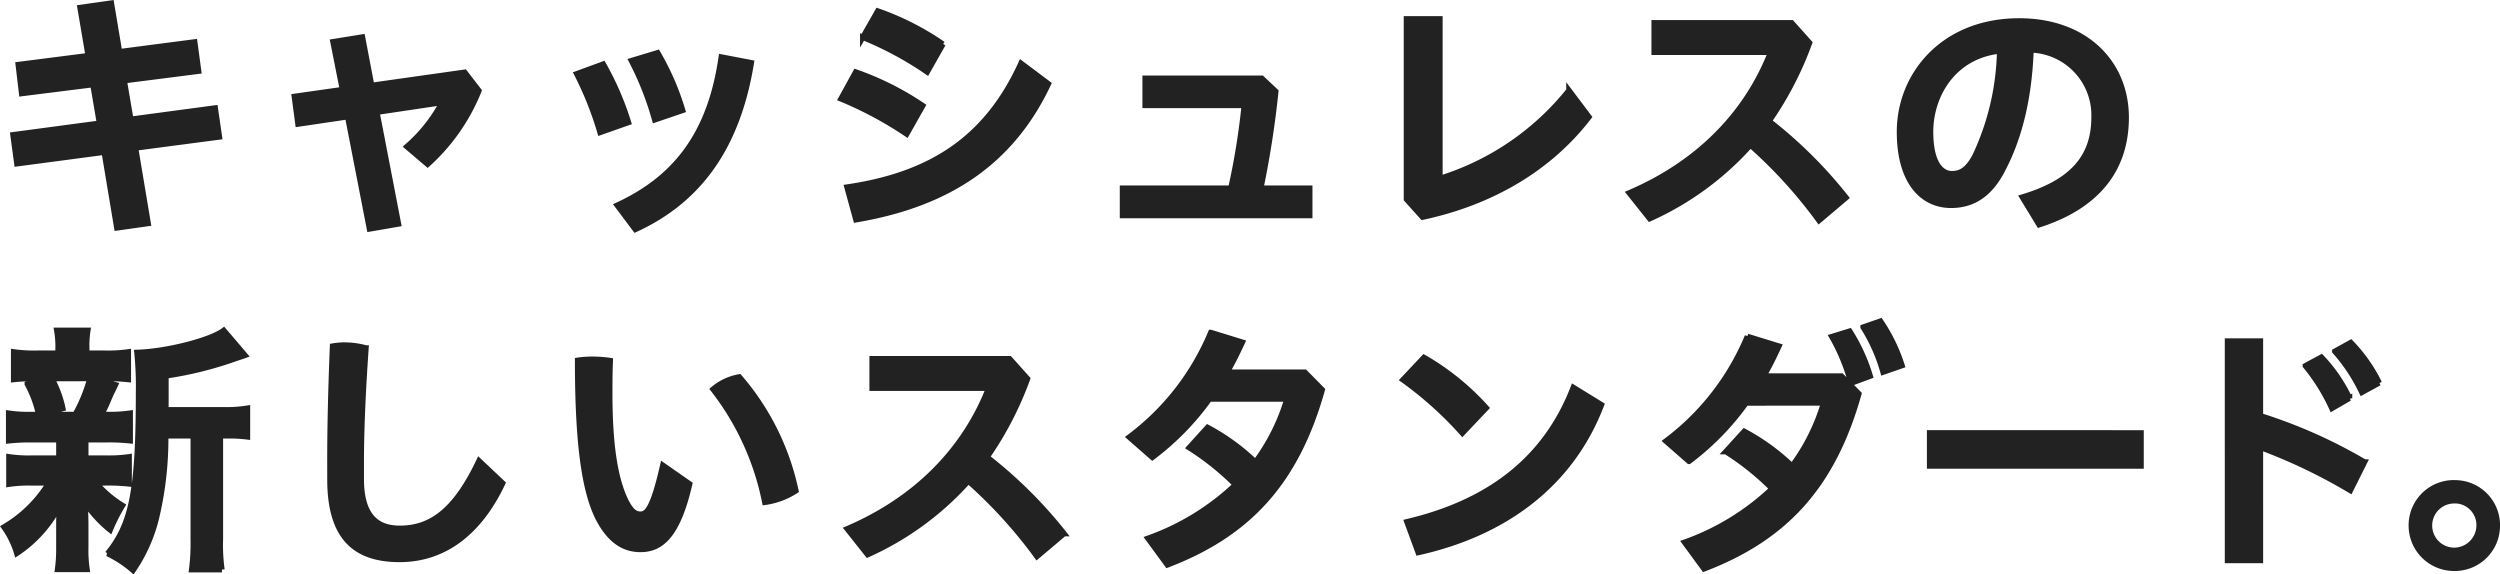
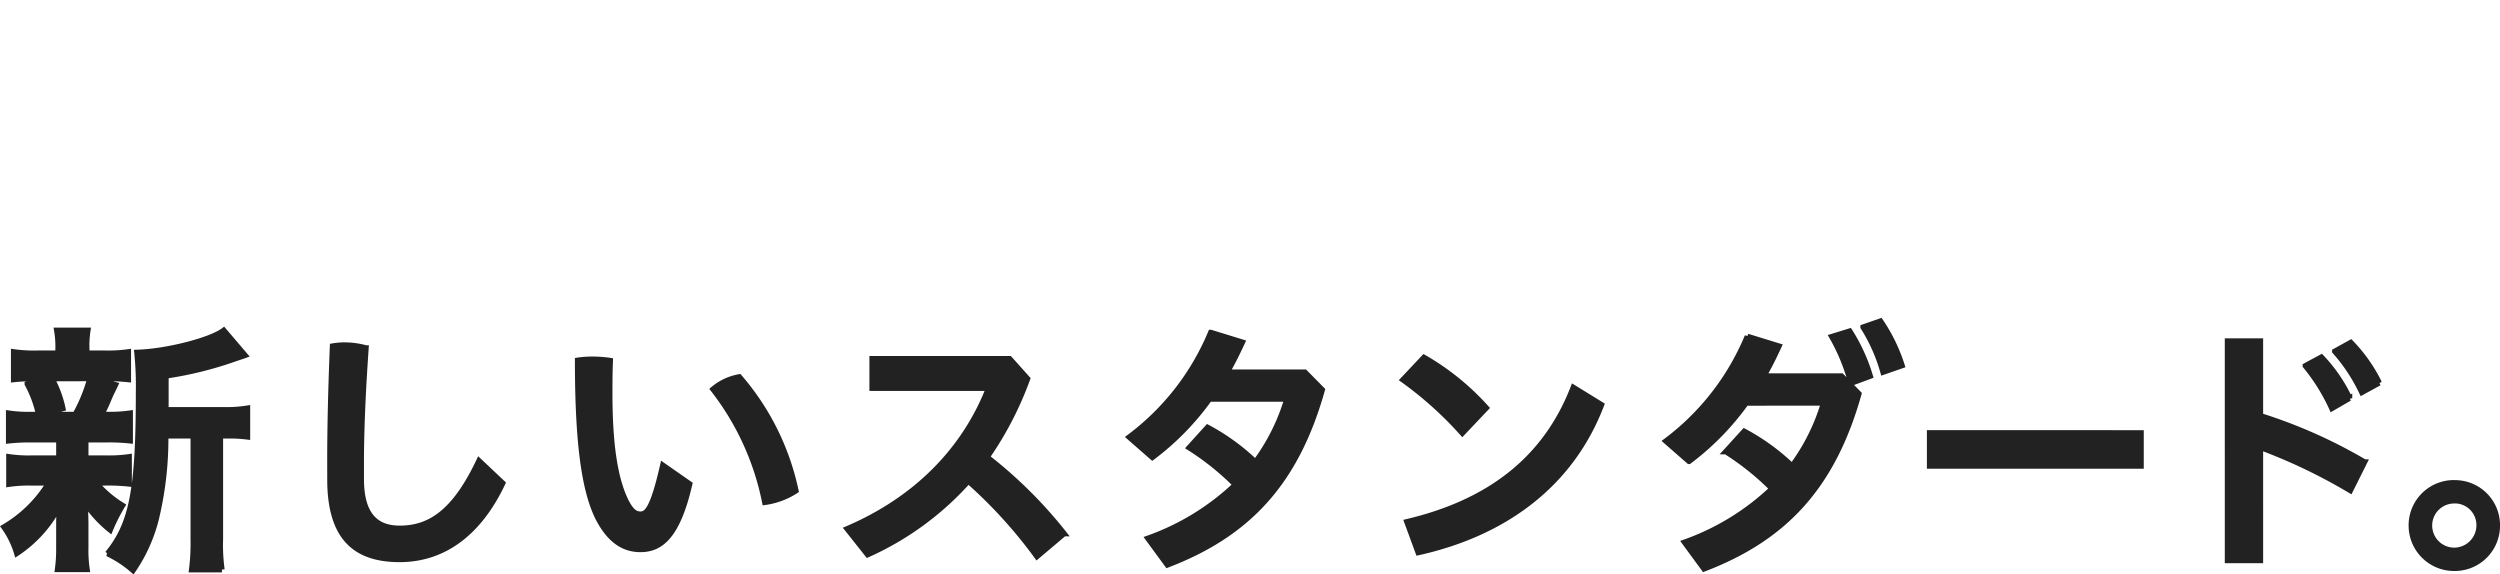
<svg xmlns="http://www.w3.org/2000/svg" width="342.303" height="78.648" viewBox="0 0 342.303 78.648">
  <defs>
    <style>.a{fill:#222;stroke:#222;stroke-width:0.75px;}</style>
  </defs>
  <g transform="translate(-16.184 -574.705)">
-     <path class="a" d="M19.044-22.212l-1.116-6.66-4.284.612,1.116,6.588L5.184-20.448l.468,3.96,9.756-1.224.9,5.292L4.464-10.836,5-6.876,16.956-8.46,18.684,1.908,22.968,1.3,21.24-9.036l11.484-1.512-.576-3.96L20.592-12.96l-.9-5.292,10.188-1.3-.54-4Zm35.244,8.28,8.928-1.332a21.248,21.248,0,0,1-4.824,6.048L61.236-6.8a27.186,27.186,0,0,0,7.02-10.08L66.312-19.4,53.568-17.6l-1.26-6.624-4.032.648,1.3,6.552-6.588.936.5,3.78,6.8-1.008L53.28,2.052l3.96-.684Zm27.36-5.256a45.505,45.505,0,0,1,3.2,8.028l3.888-1.368a40.235,40.235,0,0,0-3.456-7.992Zm7.488-1.8a41.737,41.737,0,0,1,3.2,8.1l3.816-1.3a36.072,36.072,0,0,0-3.42-7.884Zm12.312-.5C99.972-11.268,95.472-5,87.192-1.188l2.484,3.312c9.036-4.14,14.076-11.7,15.876-22.824Zm19.368-2.7a46.134,46.134,0,0,1,8.82,4.752l2.16-3.816a37.306,37.306,0,0,0-8.928-4.536Zm-2.988,8.424a51.118,51.118,0,0,1,9,4.824l2.2-3.888a39.888,39.888,0,0,0-9.18-4.608ZM119.88.792C132.012-1.26,141.012-6.7,146.232-17.82l-3.744-2.808c-4.788,10.512-12.564,15.3-23.832,16.956Zm36.5-4.32V.216h25.632V-3.528h-6.7a132.6,132.6,0,0,0,2.052-13.248l-1.908-1.8H159.48v3.708h13.572a96.5,96.5,0,0,1-1.836,11.34Zm38.88-23.184v24.7l2.2,2.448c9.612-2.052,17.5-6.8,22.788-13.716l-2.736-3.636A36.466,36.466,0,0,1,199.836-4.86V-26.712Zm60.192,24.48a61.751,61.751,0,0,0-10.548-10.476,46.873,46.873,0,0,0,5.544-10.728L248-26.172H229.176v4.032h15.948c-3.312,8.46-9.936,15.228-19.368,19.26L228.564.648a40.937,40.937,0,0,0,13.788-10.08A64.559,64.559,0,0,1,251.748.9ZM281.88,1.476C289.4-.936,293.8-5.724,293.8-13.212s-5.58-13.212-14.652-13.212c-10.332,0-16.38,7.308-16.38,15.192,0,6.8,3.1,10.044,7.056,10.044,2.88,0,5.328-1.368,7.164-5.076,2.088-4.032,3.528-9.288,3.78-16.2a8.947,8.947,0,0,1,8.64,9.216c0,5.436-2.952,8.892-9.828,10.944ZM273.1-7.92c-1.044,1.944-2.016,2.412-3.168,2.412-1.332,0-2.916-1.26-2.916-5.76,0-4.86,3.024-10.332,9.468-11.052A35.326,35.326,0,0,1,273.1-7.92Z" transform="translate(13.5 604)" />
    <path class="a" d="M23.364-19.188l.036-.576v-4.068a50.316,50.316,0,0,0,9.648-2.412c.648-.216.792-.252,1.188-.4L31.32-30.06c-1.8,1.368-7.884,2.916-11.88,3.024a46.531,46.531,0,0,1,.216,5.508c0,13.32-.9,17.928-4.248,22.032a15.024,15.024,0,0,1,3.492,2.3,21.973,21.973,0,0,0,3.168-7.056,47.136,47.136,0,0,0,1.3-11.376h3.78V-1.44a28.95,28.95,0,0,1-.216,4.14h4.14a23.907,23.907,0,0,1-.216-4.14V-15.624h.864a19.948,19.948,0,0,1,2.844.144V-19.4a17.623,17.623,0,0,1-3.24.216Zm-14.616,4.1v2.52H5.184a18.841,18.841,0,0,1-3.276-.18V-9a19.187,19.187,0,0,1,3.2-.18H7.38A17.7,17.7,0,0,1,1.224-3.132,11.985,11.985,0,0,1,2.988.468,17.3,17.3,0,0,0,8.82-6.048c-.036.792-.072,1.728-.072,2.412V-.144a20.415,20.415,0,0,1-.18,2.808H12.6a17.042,17.042,0,0,1-.18-2.916V-3.78c0-.18-.036-1.26-.036-1.4-.036-.9-.036-.9-.072-1.332a16.559,16.559,0,0,0,3.456,3.78A24.358,24.358,0,0,1,17.46-6.084a15.161,15.161,0,0,1-3.636-3.1h1.3a26.207,26.207,0,0,1,3.24.144v-3.708a19.4,19.4,0,0,1-3.24.18h-2.7v-2.52h2.844a26.581,26.581,0,0,1,3.24.144v-3.78a18.881,18.881,0,0,1-3.24.18h-.72a10.578,10.578,0,0,0,.792-1.548c.4-.936.4-.936.576-1.332.36-.72.36-.72.576-1.188l-3.024-.864H14.94a27.89,27.89,0,0,1,3.312.144v-3.78a19.572,19.572,0,0,1-3.312.18H12.564v-.54a13.224,13.224,0,0,1,.144-2.592H8.46a13.469,13.469,0,0,1,.18,2.592v.54H5.94a19.753,19.753,0,0,1-3.384-.18v3.78a26.384,26.384,0,0,1,3.312-.144H7.524l-3.1.756A15.691,15.691,0,0,1,5.976-18.54H5.112a18.374,18.374,0,0,1-3.24-.18v3.78a25.569,25.569,0,0,1,3.2-.144ZM13-23.472A21.852,21.852,0,0,1,10.98-18.54H6.12l3.168-.828a14.94,14.94,0,0,0-1.512-4.1ZM45.864-9.648C45.864-1.692,49.32,1.3,55.4,1.3c5.472,0,10.584-2.988,14.112-10.44l-3.24-3.06C62.856-4.968,59.4-2.952,55.4-2.952c-3.564,0-5.256-2.232-5.256-6.768v-2.3c0-4.176.216-9.468.648-15.624a11.277,11.277,0,0,0-2.844-.4,9.332,9.332,0,0,0-1.728.144c-.252,6.372-.36,11.34-.36,15.7ZM91.44-11.592c-1.4,6.192-2.268,6.7-3.06,6.7-.648,0-1.224-.288-1.98-1.764-1.548-3.132-2.232-7.92-2.232-14.8,0-1.224,0-2.772.072-4.464a16.343,16.343,0,0,0-2.376-.18,12.683,12.683,0,0,0-2.088.144c0,11.88,1.008,18.252,2.952,21.888,1.692,3.1,3.672,4,5.652,4,2.844,0,5.112-1.908,6.732-8.964ZM98.316-22a36.863,36.863,0,0,1,7.092,15.48A10.343,10.343,0,0,0,109.656-8.1a34.821,34.821,0,0,0-7.74-15.588A7.572,7.572,0,0,0,98.316-22Zm48.06,19.764a61.751,61.751,0,0,0-10.548-10.476,46.873,46.873,0,0,0,5.544-10.728l-2.448-2.736H120.1v4.032h15.948c-3.312,8.46-9.936,15.228-19.368,19.26L119.484.648a40.937,40.937,0,0,0,13.788-10.08A64.559,64.559,0,0,1,142.668.9ZM176.9-20.664a27.806,27.806,0,0,1-4.32,8.64,29.7,29.7,0,0,0-6.552-4.752L163.512-14a36.265,36.265,0,0,1,6.336,5.076A33.823,33.823,0,0,1,157.86-1.584l2.664,3.636c10.908-4.176,17.6-11.124,21.2-23.976l-2.376-2.412H168.7c.756-1.3,1.44-2.7,2.088-4.1l-4.32-1.332A34.321,34.321,0,0,1,155.3-15.444l3.168,2.772a36.7,36.7,0,0,0,7.812-7.992Zm15.876-2.628a49.834,49.834,0,0,1,8.136,7.308l3.276-3.456a34.632,34.632,0,0,0-8.532-6.912ZM194.868.36c11.808-2.628,20.916-9.288,25.092-20.232l-3.852-2.376c-3.744,9.684-11.34,15.7-22.788,18.4ZM250.38-20.124a27.806,27.806,0,0,1-4.32,8.64,29.7,29.7,0,0,0-6.552-4.752l-2.52,2.772a36.265,36.265,0,0,1,6.336,5.076,33.823,33.823,0,0,1-11.988,7.344L234,2.592c10.908-4.176,17.6-11.124,21.2-23.976L252.828-23.8H242.172c.756-1.3,1.44-2.7,2.088-4.1l-4.32-1.332A34.321,34.321,0,0,1,228.78-14.9l3.168,2.772a36.7,36.7,0,0,0,7.812-7.992ZM251.5-29.2a26.948,26.948,0,0,1,2.628,6.372l2.628-.972a24.491,24.491,0,0,0-2.808-6.156Zm4.284-1.3a23.277,23.277,0,0,1,2.736,6.156l2.592-.9a23.37,23.37,0,0,0-2.952-6.084Zm9.108,14.472v4.536h28.944V-16.02Zm45.288-12.564h-4.5V1.44h4.5V-14.04a75.133,75.133,0,0,1,12.312,5.9l1.944-3.888a68.834,68.834,0,0,0-14.256-6.336Zm6.156,3.384a26.157,26.157,0,0,1,3.636,5.832l2.412-1.4a21.428,21.428,0,0,0-3.852-5.616Zm4.032-1.98a23.742,23.742,0,0,1,3.708,5.616l2.376-1.3A21.923,21.923,0,0,0,322.56-28.4Zm16.38,18a5.824,5.824,0,0,0-5.9,5.832,5.854,5.854,0,0,0,5.9,5.868,5.824,5.824,0,0,0,5.868-5.868A5.793,5.793,0,0,0,336.744-9.18Zm0,2.448a3.335,3.335,0,0,1,3.384,3.384,3.435,3.435,0,0,1-3.384,3.42,3.4,3.4,0,0,1-3.42-3.42A3.388,3.388,0,0,1,336.744-6.732Z" transform="translate(15.5 650)" />
  </g>
</svg>